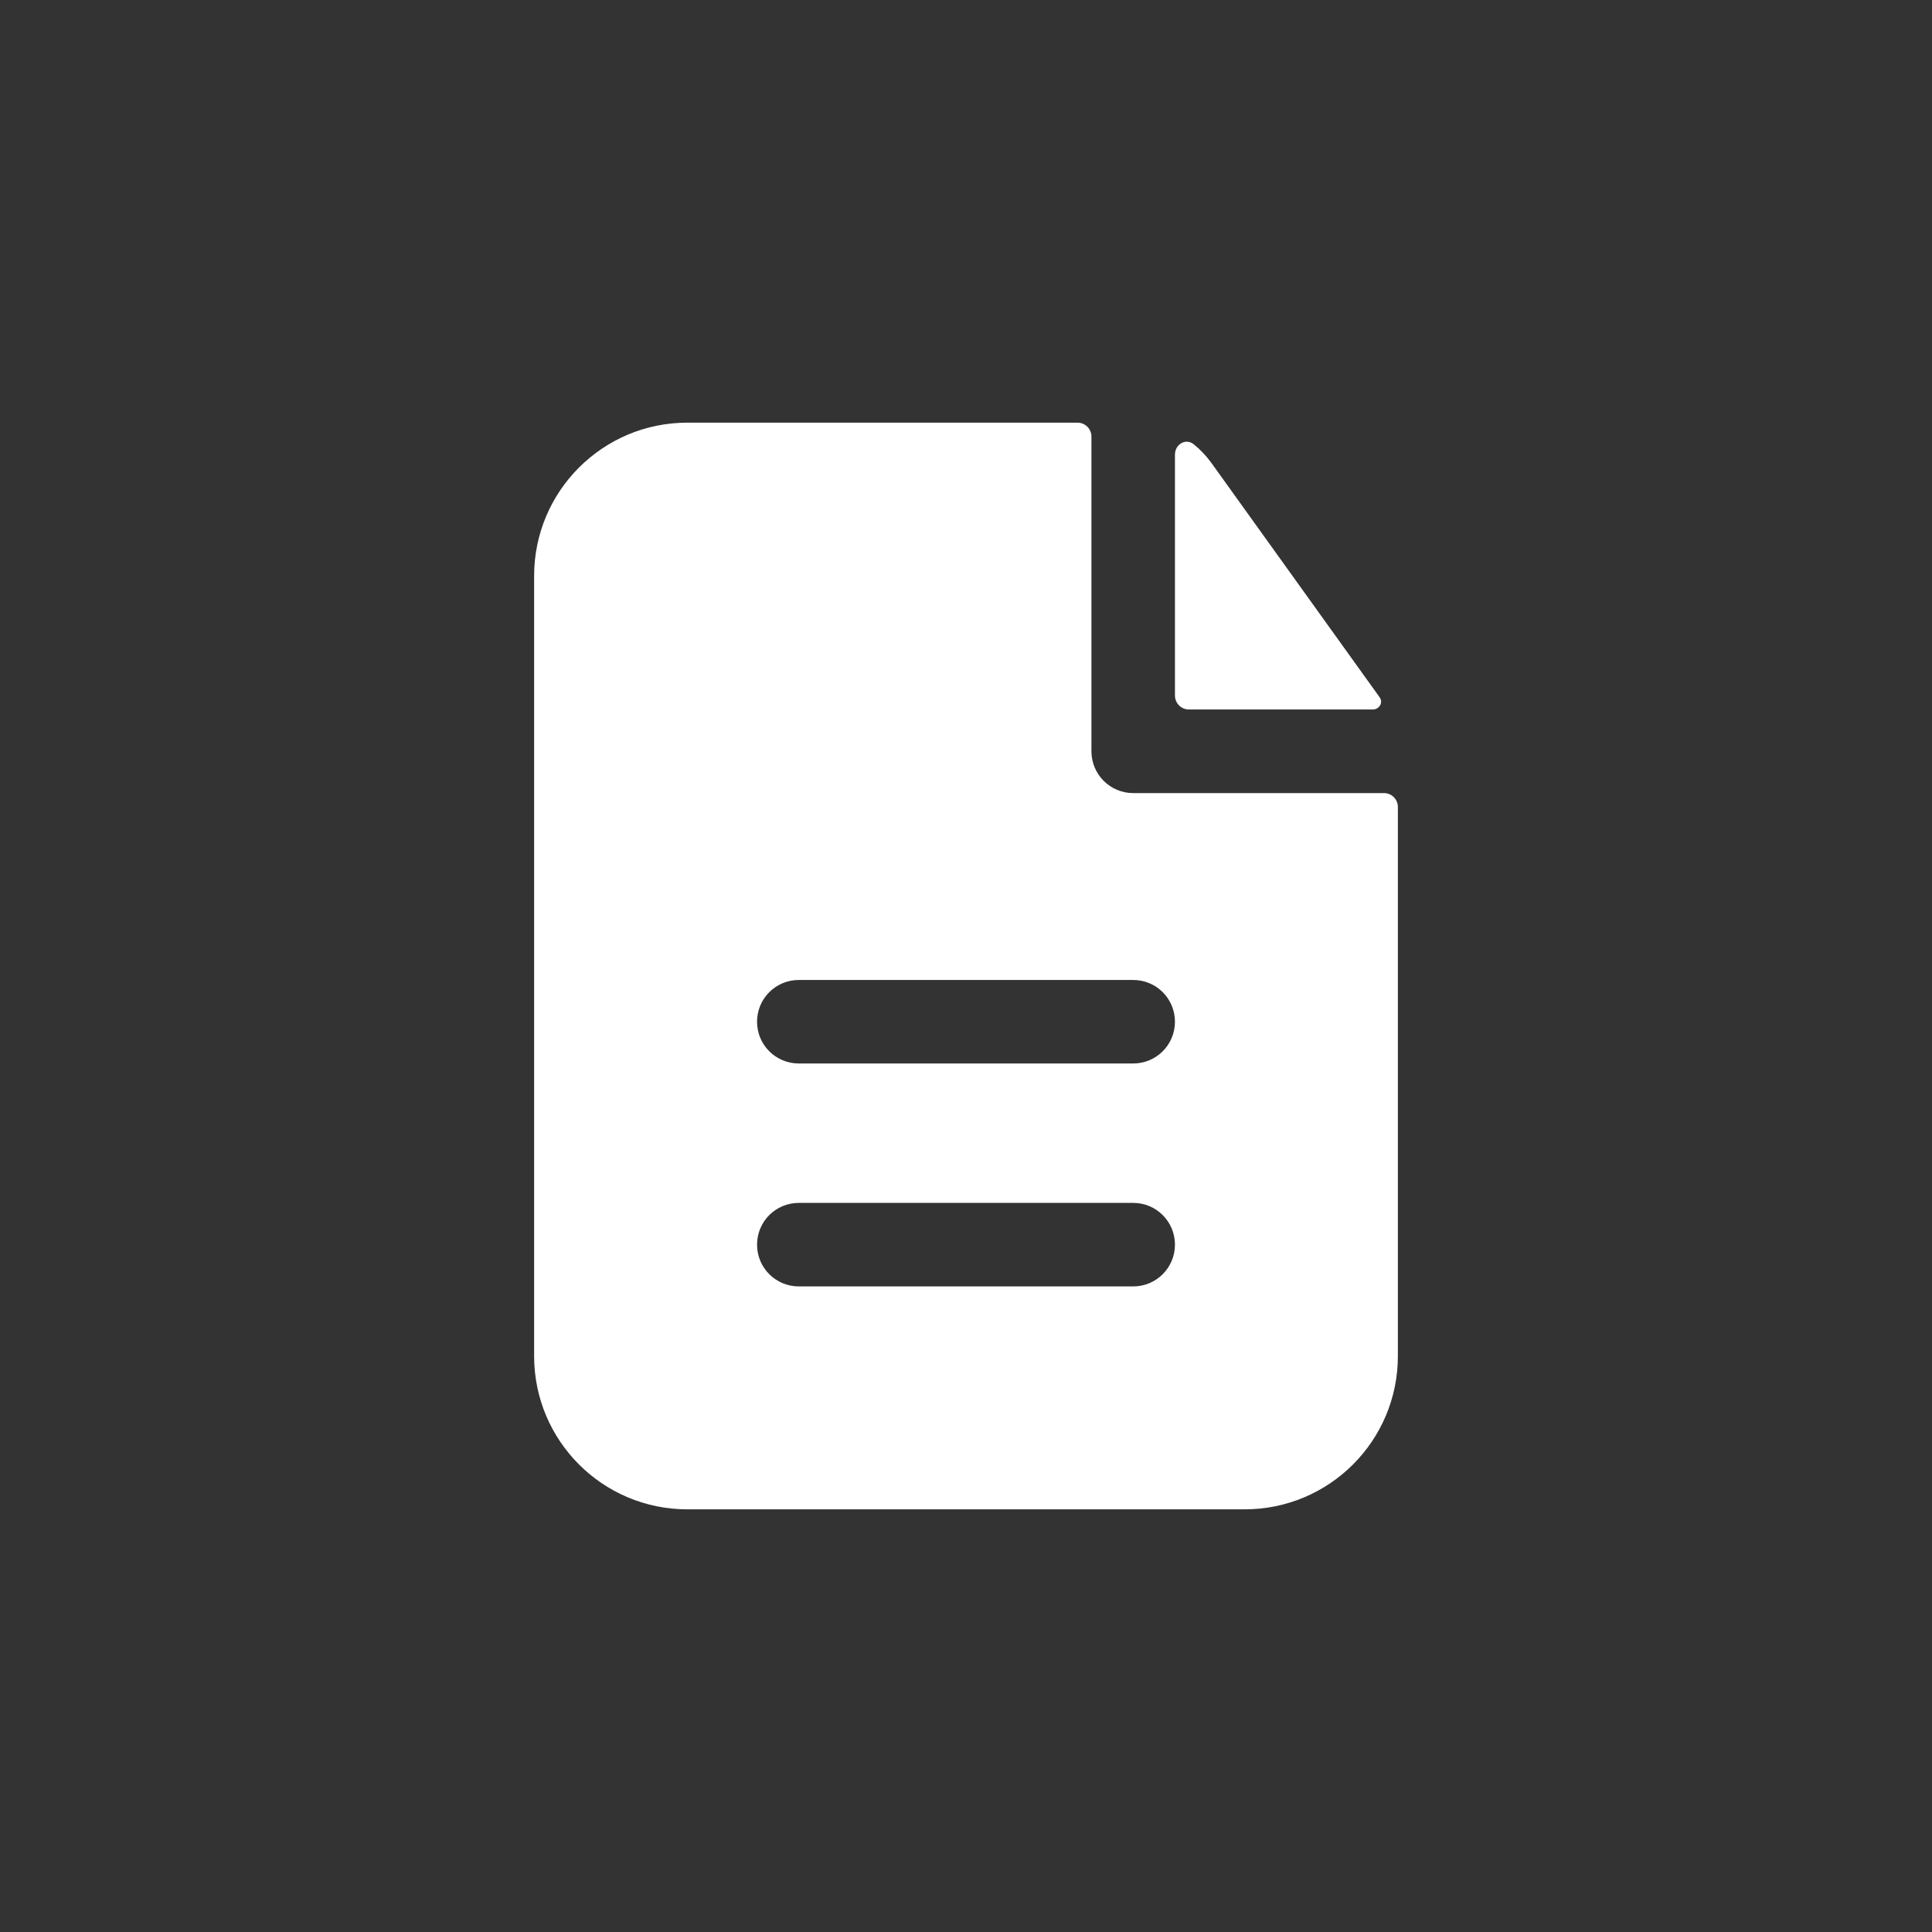
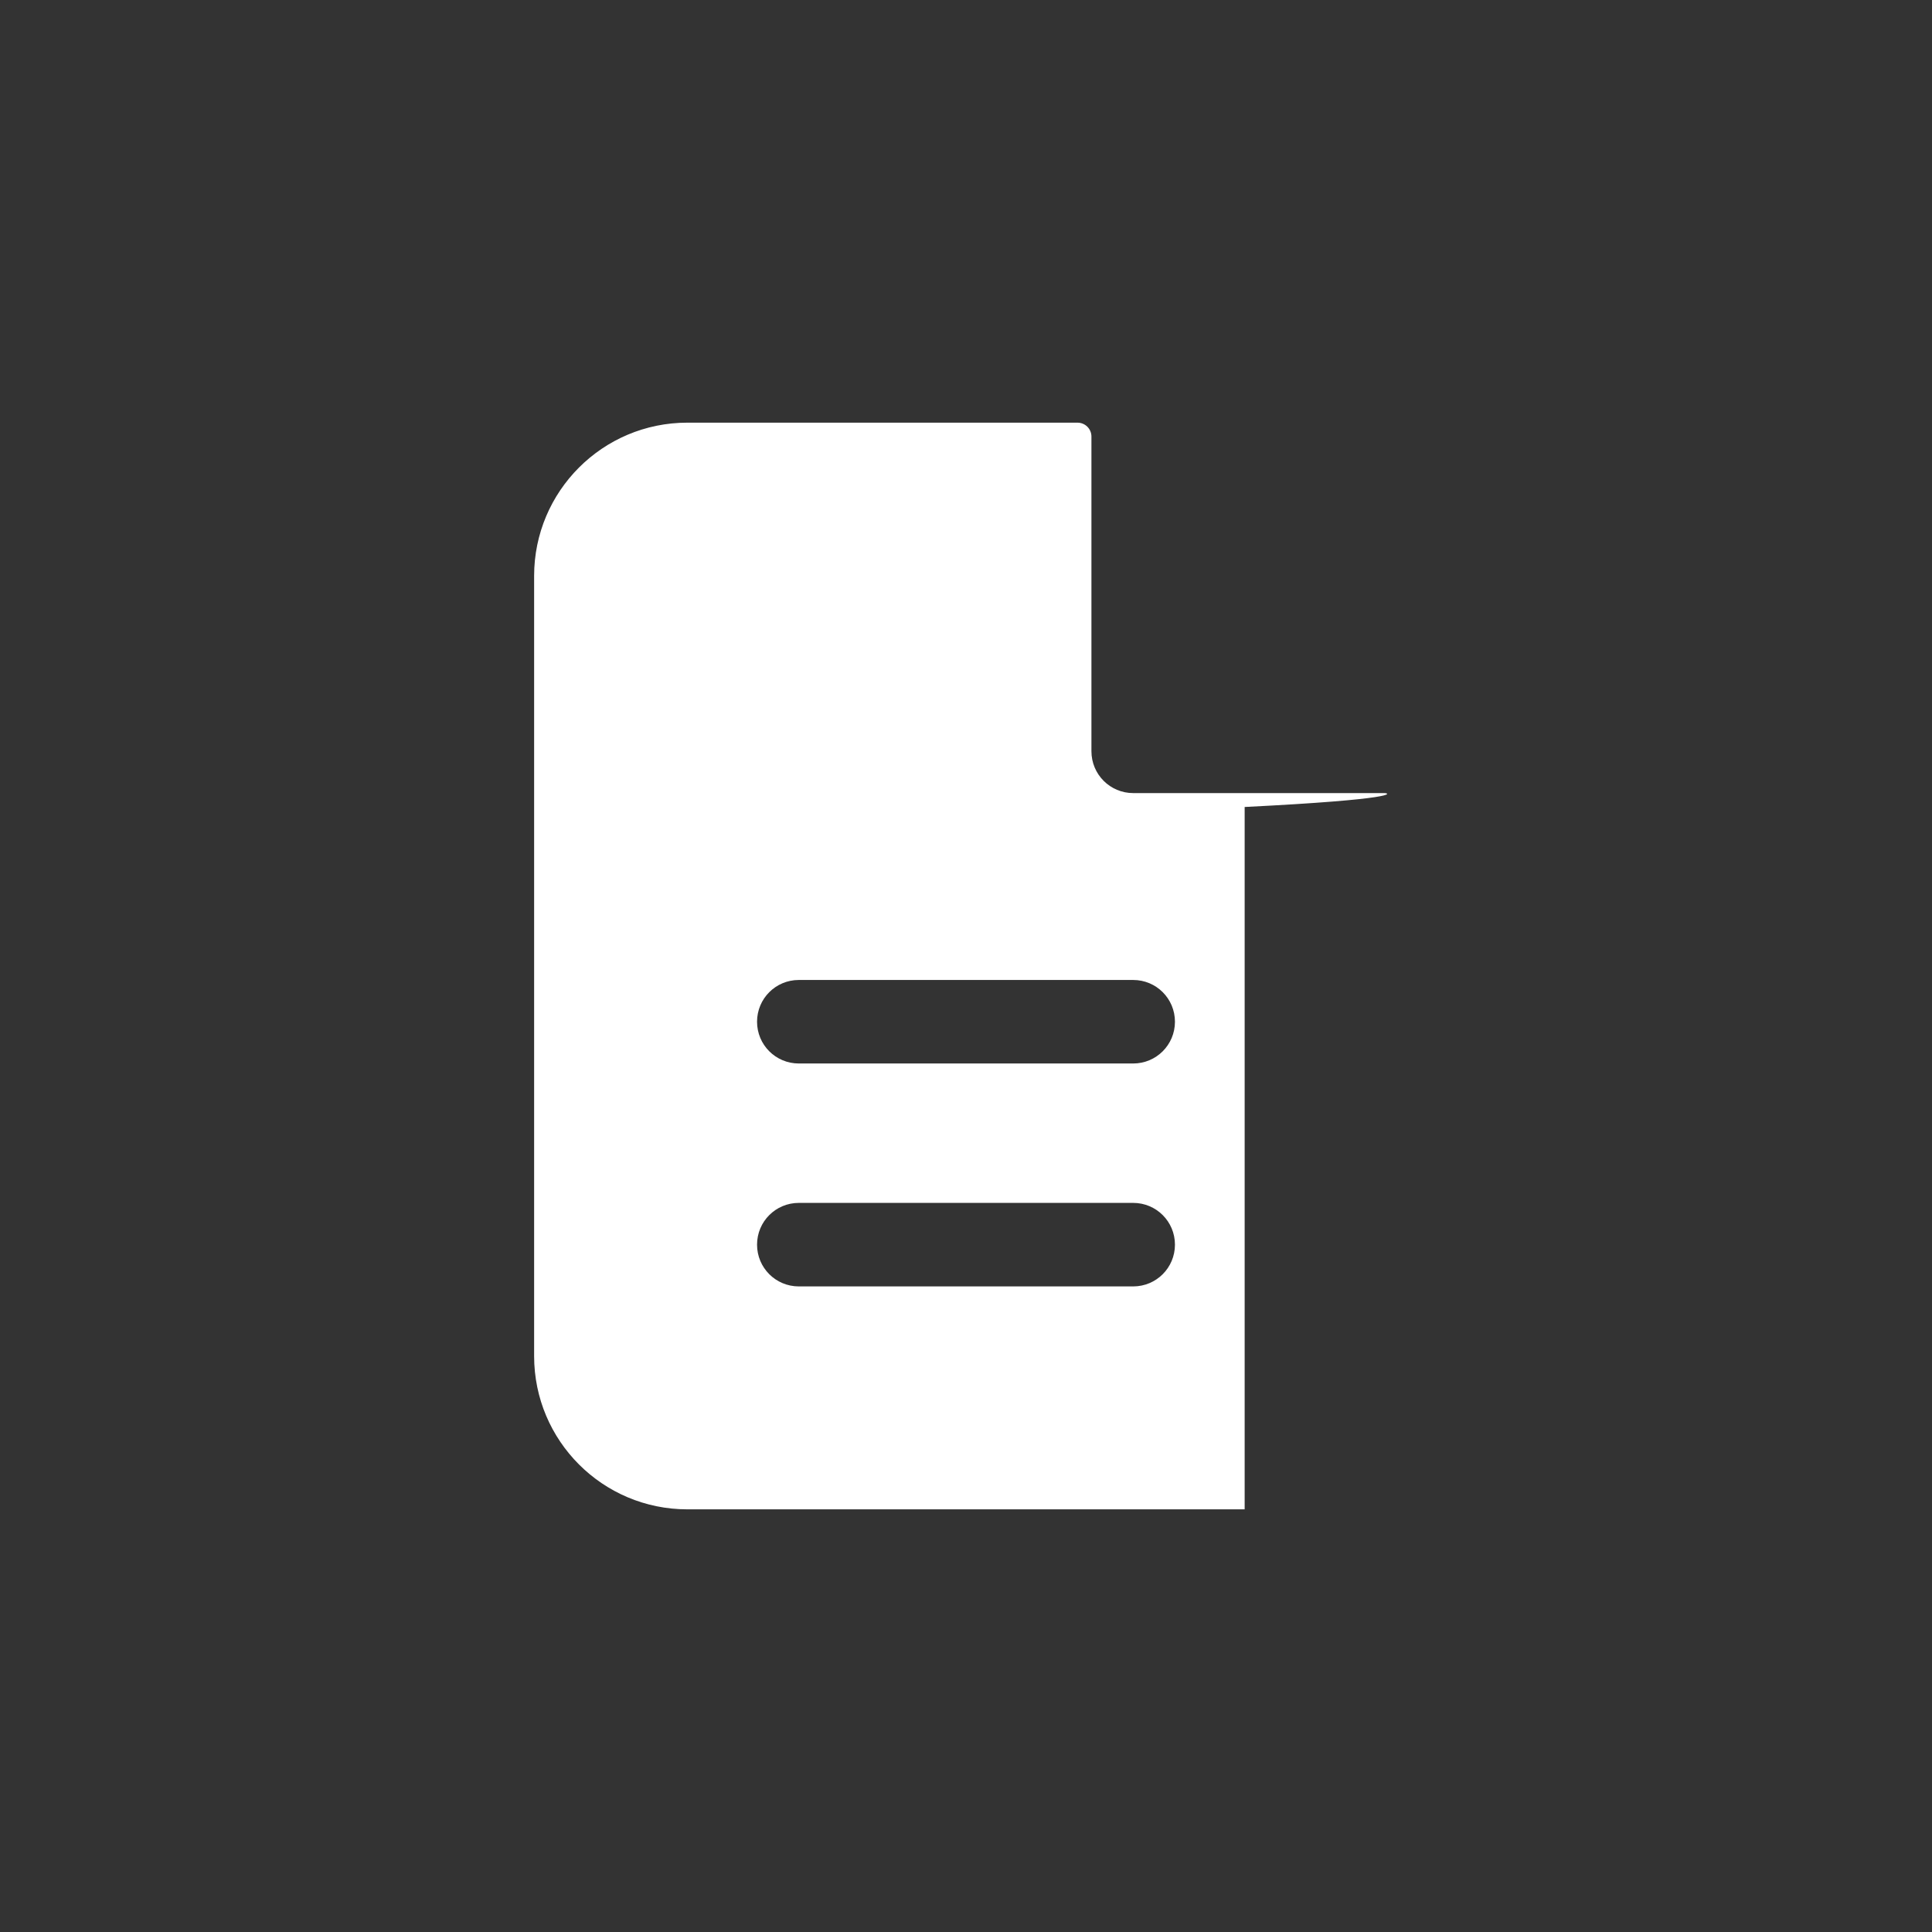
<svg xmlns="http://www.w3.org/2000/svg" width="26" height="26" viewBox="0 0 26 26" fill="none">
  <rect x="0" y="0" width="26" height="26" fill="#333333" stroke="none" />
-   <path fill-rule="evenodd" clip-rule="evenodd" d="M14.688 5.875C14.688 5.771 14.604 5.688 14.5 5.688H9.25C8.111 5.688 7.188 6.611 7.188 7.75V18.25C7.188 19.389 8.111 20.312 9.25 20.312H16.75C17.889 20.312 18.812 19.389 18.812 18.25V10.86C18.812 10.757 18.729 10.673 18.625 10.673H15.25C14.939 10.673 14.688 10.421 14.688 10.11V5.875ZM15.25 13.188C15.561 13.188 15.812 13.439 15.812 13.75C15.812 14.061 15.561 14.312 15.25 14.312H10.75C10.439 14.312 10.188 14.061 10.188 13.75C10.188 13.439 10.439 13.188 10.75 13.188H15.25ZM15.25 16.188C15.561 16.188 15.812 16.439 15.812 16.75C15.812 17.061 15.561 17.312 15.25 17.312H10.75C10.439 17.312 10.188 17.061 10.188 16.75C10.188 16.439 10.439 16.188 10.75 16.188H15.25Z" fill="white" />
-   <path d="M15.812 6.118C15.812 5.98 15.957 5.892 16.065 5.979C16.155 6.052 16.237 6.138 16.306 6.235L18.566 9.383C18.618 9.455 18.562 9.548 18.474 9.548H16C15.896 9.548 15.812 9.464 15.812 9.36V6.118Z" fill="white" />
+   <path fill-rule="evenodd" clip-rule="evenodd" d="M14.688 5.875C14.688 5.771 14.604 5.688 14.5 5.688H9.25C8.111 5.688 7.188 6.611 7.188 7.75V18.25C7.188 19.389 8.111 20.312 9.25 20.312H16.75V10.86C18.812 10.757 18.729 10.673 18.625 10.673H15.25C14.939 10.673 14.688 10.421 14.688 10.11V5.875ZM15.25 13.188C15.561 13.188 15.812 13.439 15.812 13.75C15.812 14.061 15.561 14.312 15.25 14.312H10.75C10.439 14.312 10.188 14.061 10.188 13.75C10.188 13.439 10.439 13.188 10.75 13.188H15.25ZM15.25 16.188C15.561 16.188 15.812 16.439 15.812 16.75C15.812 17.061 15.561 17.312 15.25 17.312H10.75C10.439 17.312 10.188 17.061 10.188 16.75C10.188 16.439 10.439 16.188 10.75 16.188H15.25Z" fill="white" />
</svg>